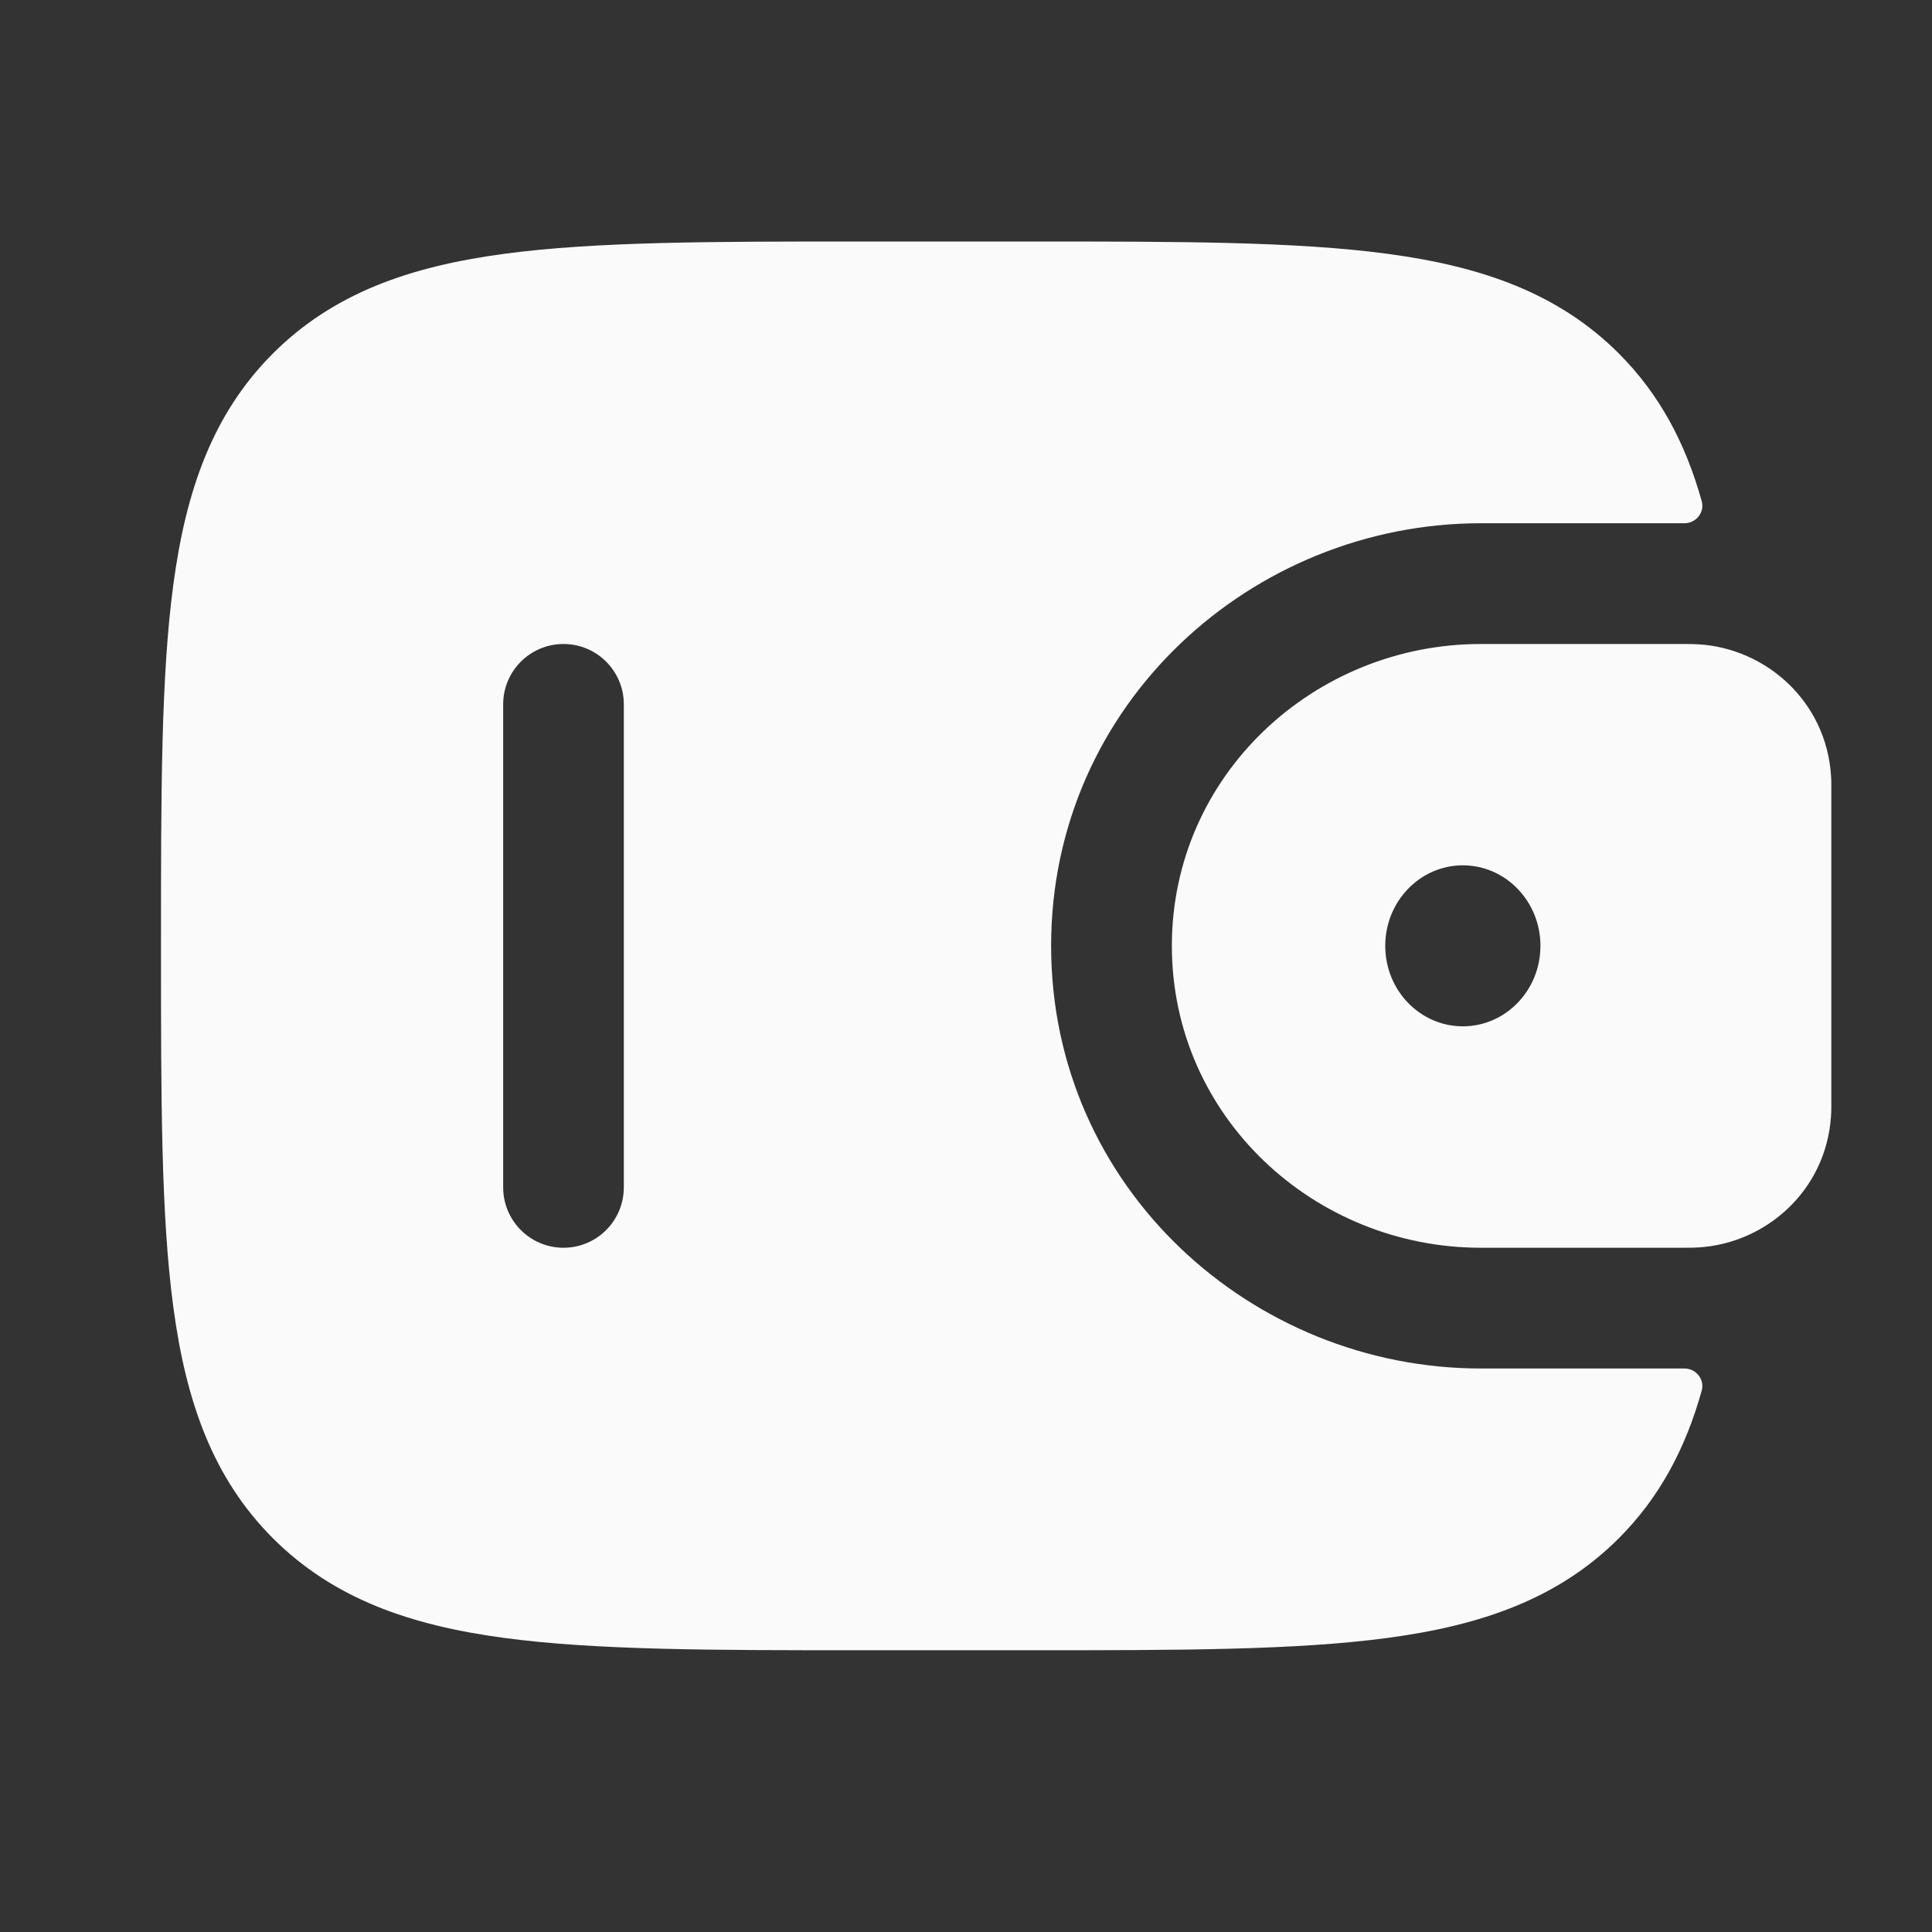
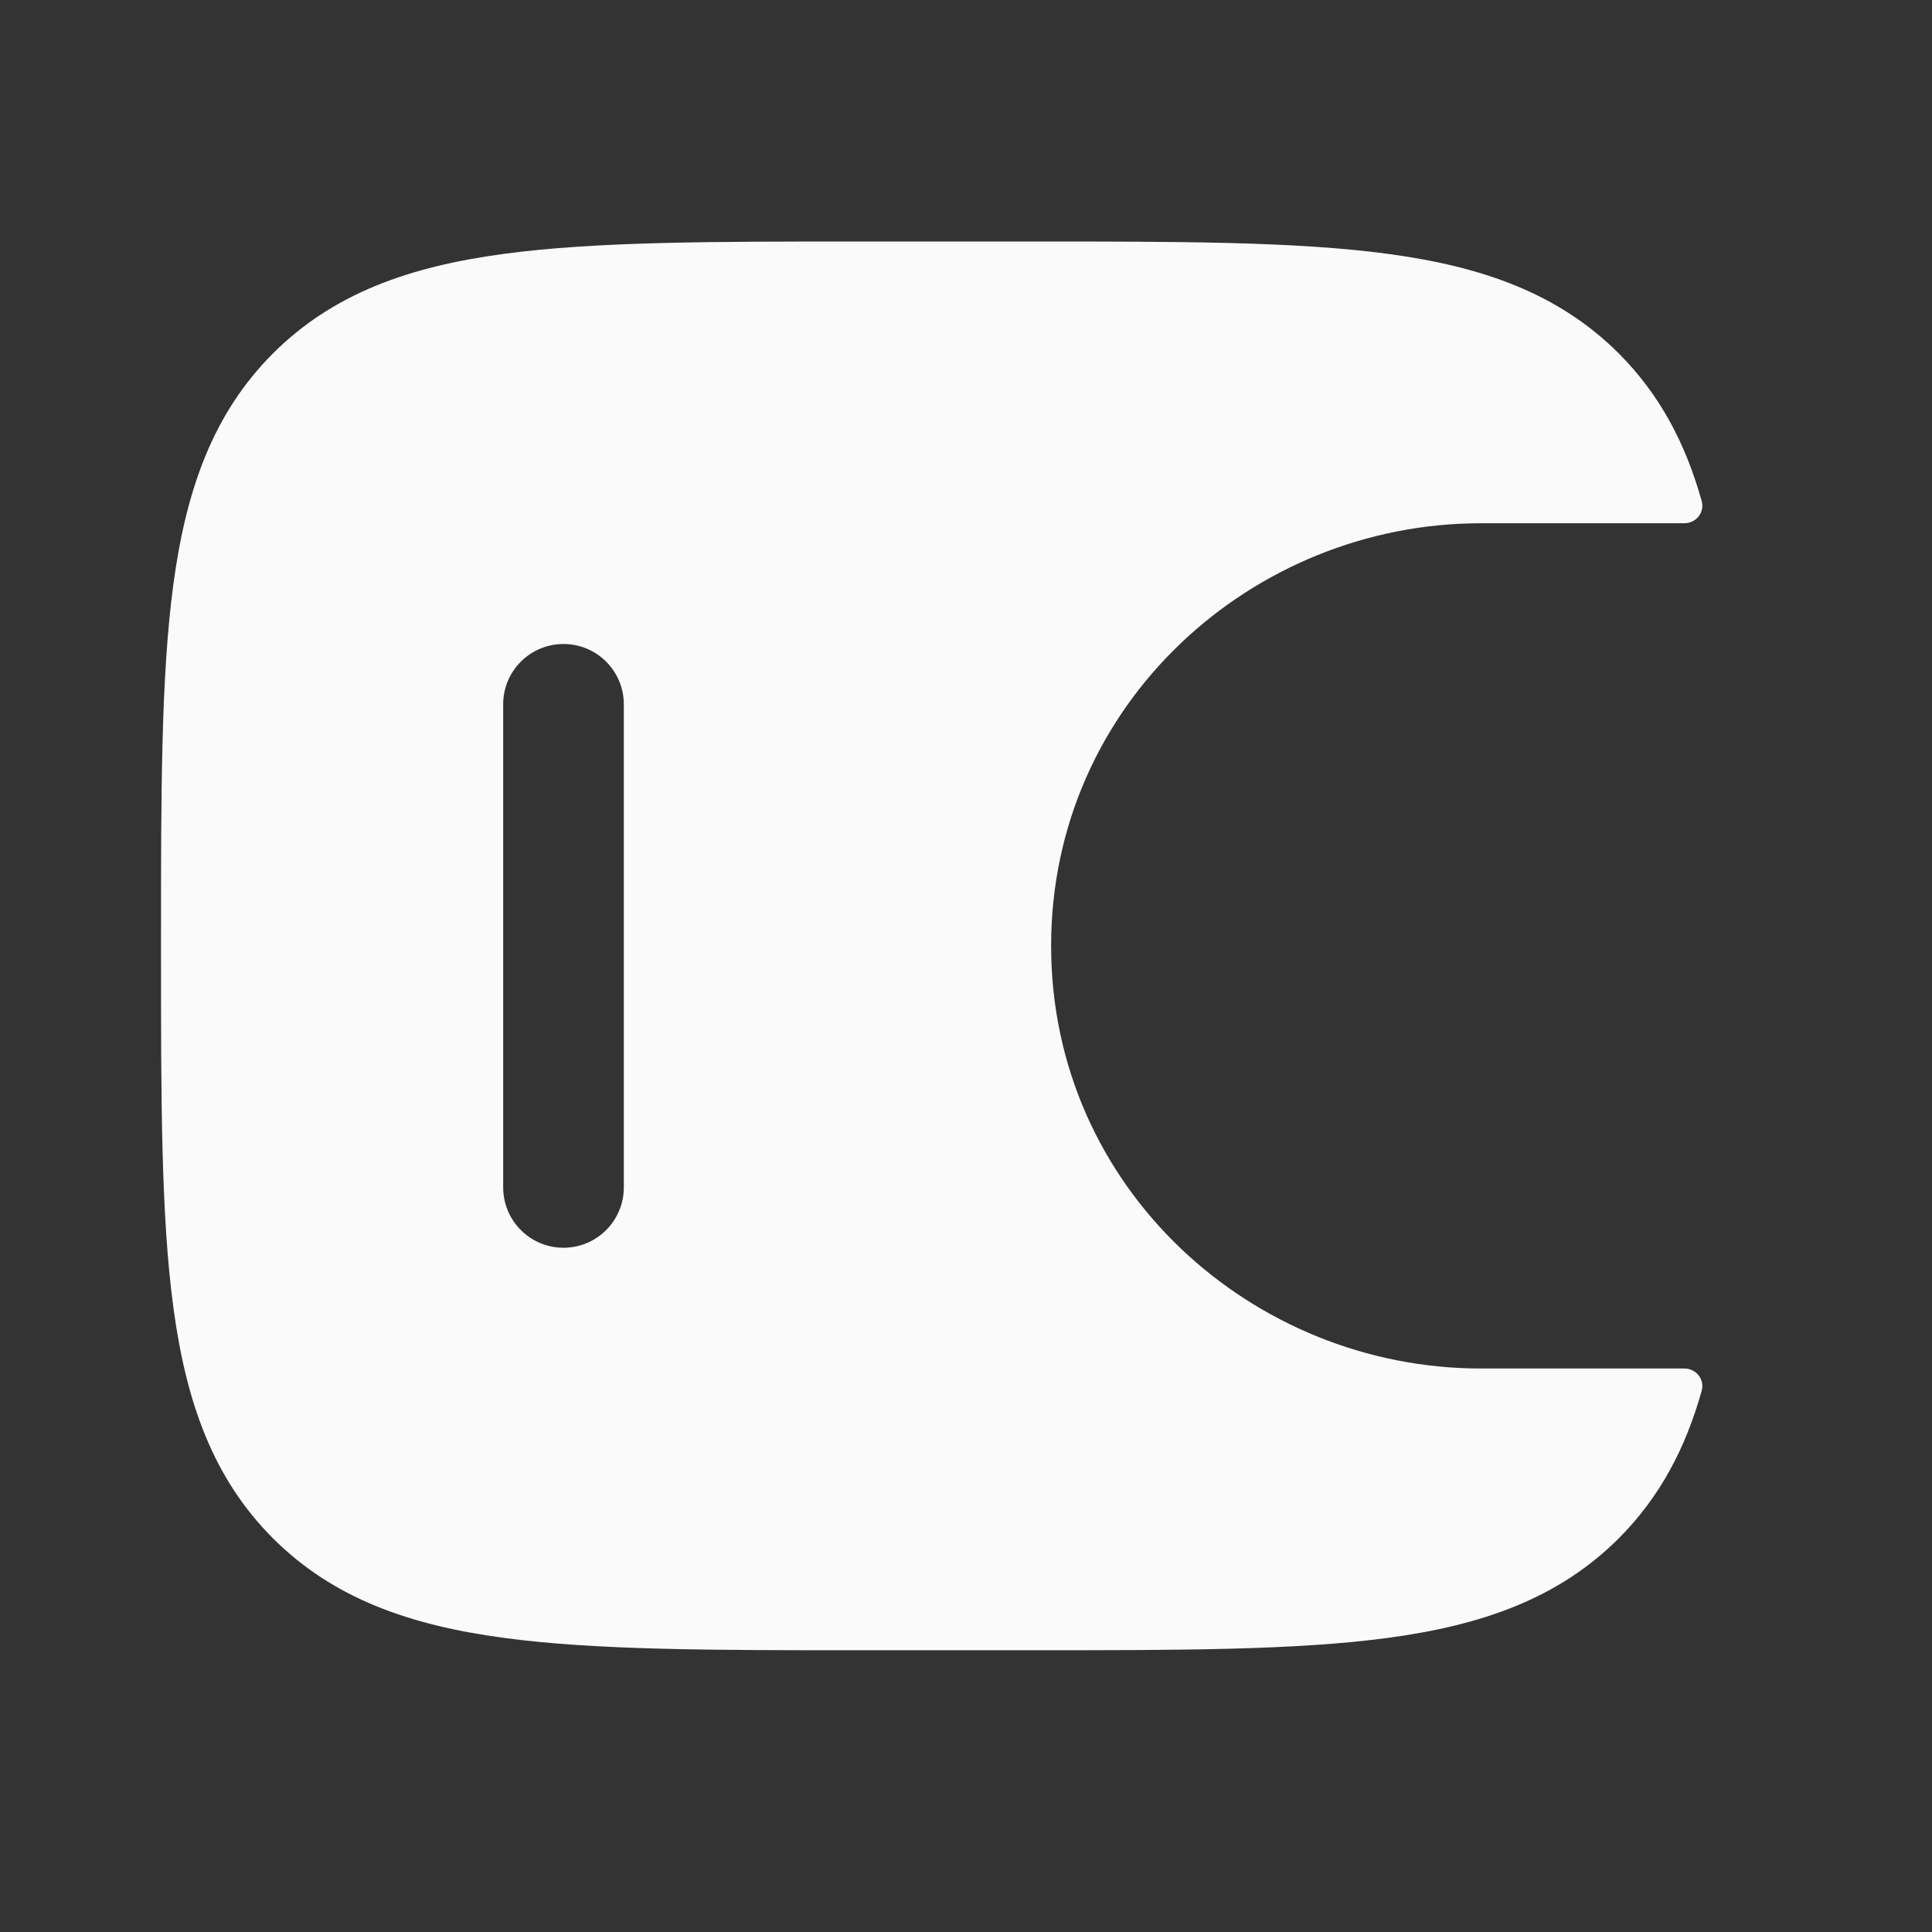
<svg xmlns="http://www.w3.org/2000/svg" viewBox="0 0 18.00 18.00" data-guides="{&quot;vertical&quot;:[],&quot;horizontal&quot;:[]}">
  <rect x="0" y="0" width="18.00" height="18.00" fill="#333333" stroke="none" />
  <defs />
-   <path fill="#fafafa" stroke="none" fill-opacity="1" stroke-width="1" stroke-opacity="1" clip-rule="evenodd" fill-rule="evenodd" id="tSvg6b4aacc05e" title="Path 1" d="M15.826 6.003C15.783 6 15.737 6 15.689 6C15.685 6 15.681 6 15.677 6C15.05 6 14.423 6 13.796 6C12.245 6 10.918 7.221 10.918 8.812C10.918 10.404 12.245 11.625 13.796 11.625C14.423 11.625 15.05 11.625 15.677 11.625C15.681 11.625 15.685 11.625 15.689 11.625C15.737 11.625 15.783 11.625 15.826 11.622C16.456 11.583 17.013 11.09 17.059 10.401C17.063 10.356 17.062 10.307 17.062 10.262C17.062 10.258 17.062 10.254 17.062 10.25C17.062 9.292 17.062 8.333 17.062 7.375C17.062 7.371 17.062 7.367 17.062 7.363C17.062 7.318 17.063 7.269 17.059 7.224C17.013 6.535 16.456 6.042 15.826 6.003ZM13.629 9.562C14.028 9.562 14.352 9.227 14.352 8.812C14.352 8.398 14.028 8.062 13.629 8.062C13.23 8.062 12.906 8.398 12.906 8.812C12.906 9.227 13.23 9.562 13.629 9.562Z" />
  <path fill="#fafafa" stroke="none" fill-opacity="1" stroke-width="1" stroke-opacity="1" clip-rule="evenodd" fill-rule="evenodd" id="tSvgaad224067d" title="Path 2" d="M15.688 12.75C15.8 12.747 15.885 12.851 15.854 12.958C15.704 13.493 15.465 13.948 15.082 14.332C14.52 14.893 13.809 15.142 12.929 15.26C12.075 15.375 10.983 15.375 9.605 15.375C9.077 15.375 8.548 15.375 8.02 15.375C6.642 15.375 5.55 15.375 4.696 15.26C3.816 15.142 3.105 14.893 2.543 14.332C1.982 13.77 1.733 13.059 1.615 12.179C1.5 11.325 1.5 10.233 1.5 8.855C1.5 8.827 1.5 8.798 1.5 8.77C1.5 7.392 1.5 6.3 1.615 5.446C1.733 4.566 1.982 3.855 2.543 3.293C3.105 2.732 3.816 2.483 4.696 2.365C5.55 2.25 6.642 2.25 8.02 2.25C8.548 2.25 9.077 2.25 9.605 2.25C10.983 2.25 12.075 2.25 12.929 2.365C13.809 2.483 14.52 2.732 15.082 3.293C15.465 3.677 15.704 4.132 15.854 4.667C15.885 4.774 15.8 4.878 15.688 4.875C15.057 4.875 14.427 4.875 13.796 4.875C11.668 4.875 9.793 6.556 9.793 8.812C9.793 11.069 11.668 12.75 13.796 12.75C14.427 12.75 15.057 12.75 15.688 12.75ZM5.25 11.625C4.939 11.625 4.688 11.373 4.688 11.062C4.688 9.562 4.688 8.062 4.688 6.562C4.688 6.252 4.939 6 5.25 6C5.561 6 5.812 6.252 5.812 6.562C5.812 8.062 5.812 9.562 5.812 11.062C5.812 11.373 5.561 11.625 5.25 11.625Z" />
</svg>